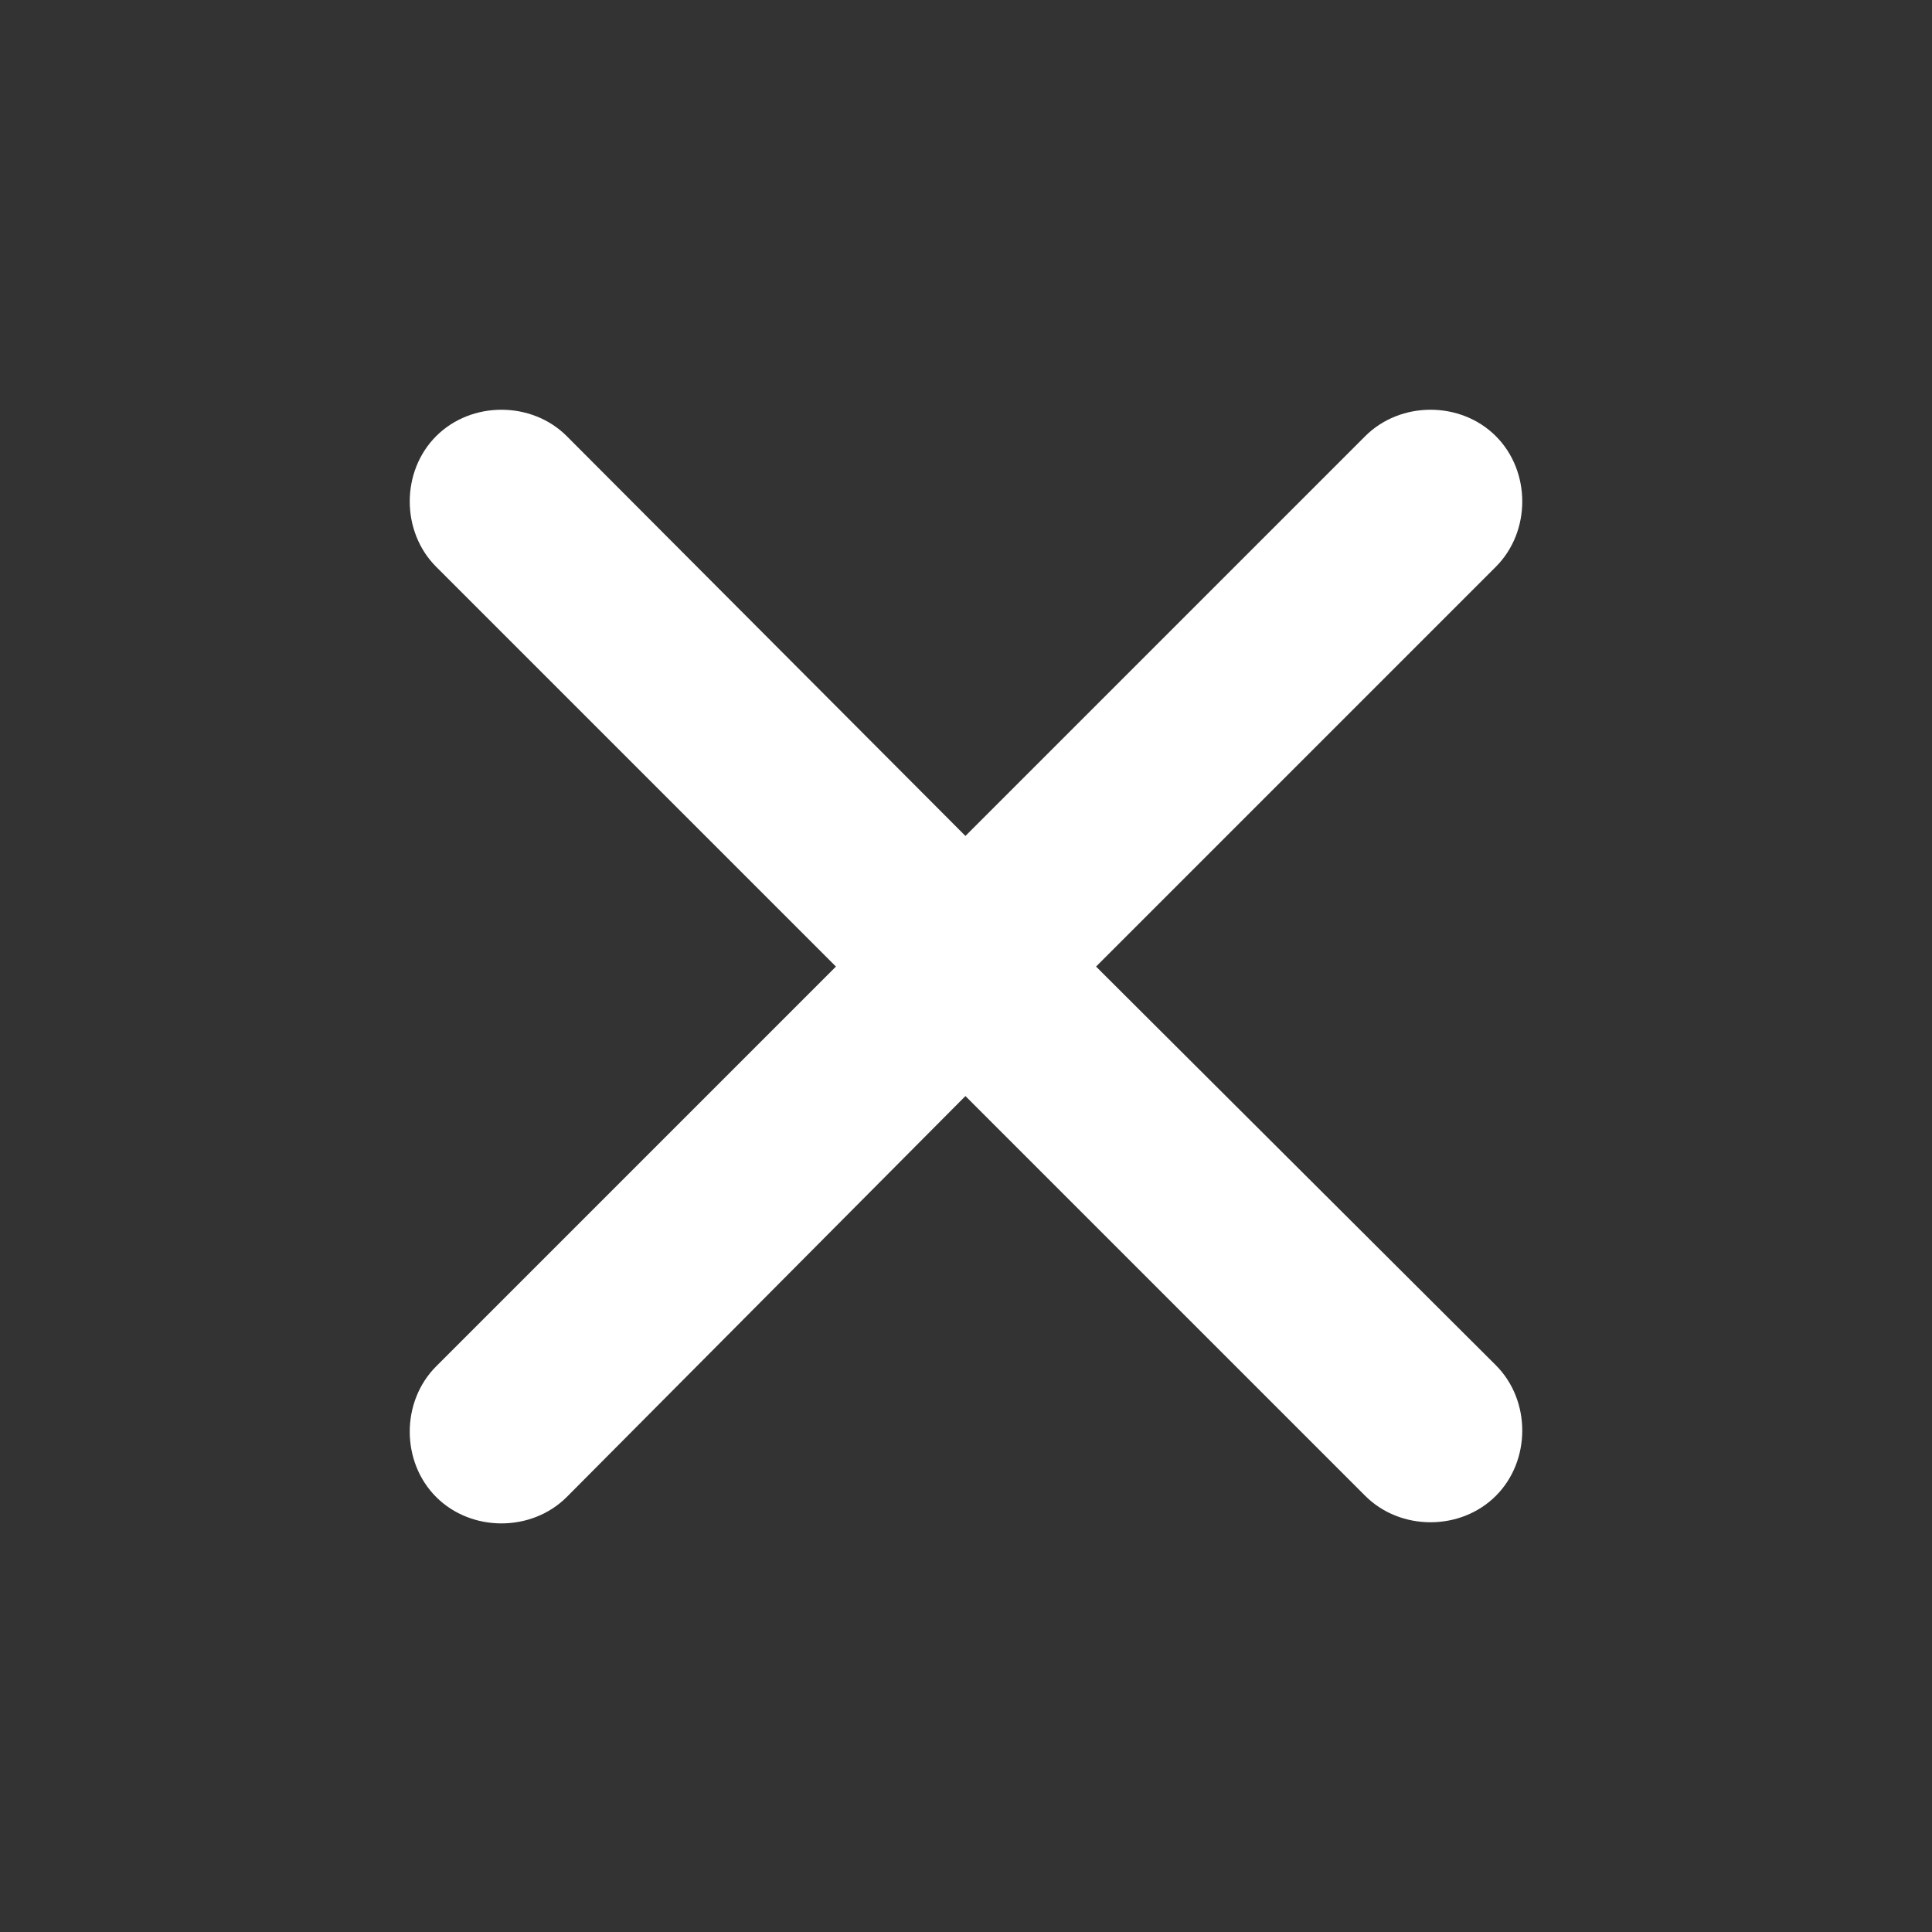
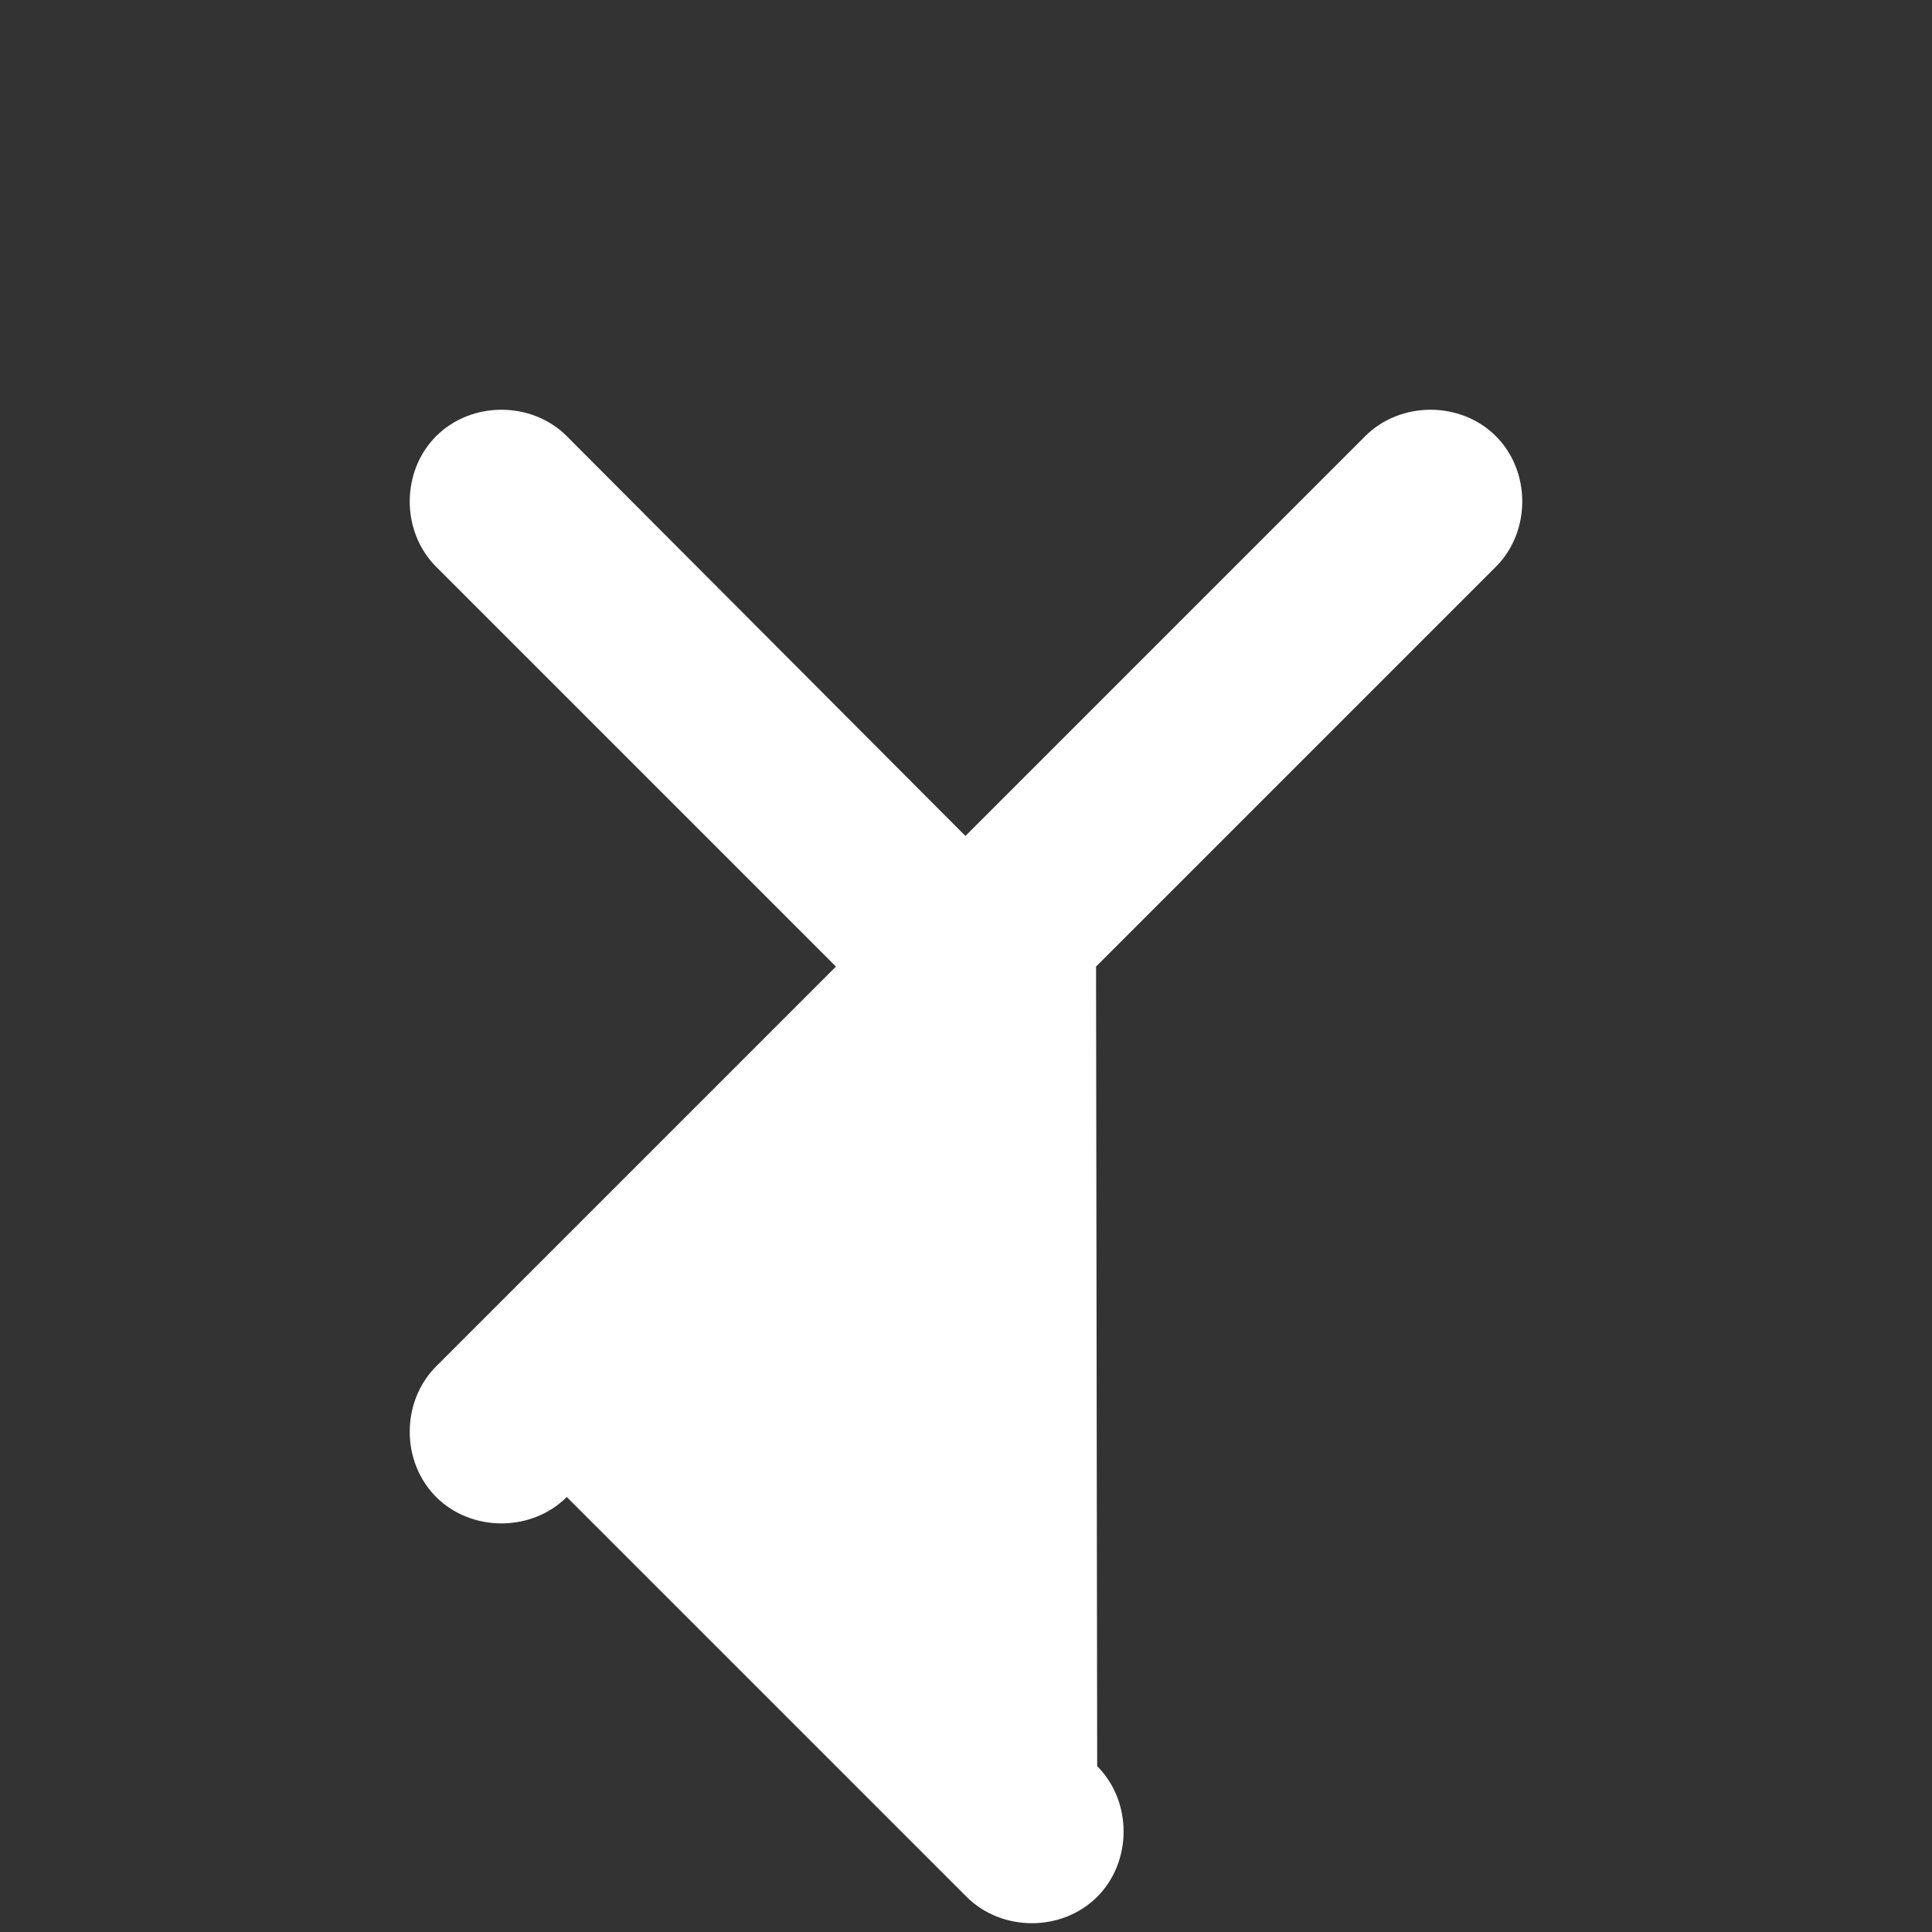
<svg xmlns="http://www.w3.org/2000/svg" version="1.1" id="Camada_1" x="0px" y="0px" viewBox="0 0 170.1 170.1" style="enable-background:new 0 0 170.1 170.1;" xml:space="preserve">
  <rect x="0" y="0" width="170.1" height="170.1" fill="#333333" stroke="none" />
  <style type="text/css">
	.st0{fill:#FFFFFF;}
</style>
-   <path class="st0" d="M96.5,85.1l35.2-35.2c3.1-3.1,3.1-8.4,0-11.5c-3.1-3.1-8.4-3.1-11.5,0L85,73.6L49.9,38.4  c-3.1-3.1-8.4-3.1-11.5,0s-3.1,8.4,0,11.5l35.2,35.2l-35.2,35.2c-3.1,3.1-3.1,8.4,0,11.5s8.4,3.1,11.5,0L85,96.5l35.2,35.2  c3.1,3.1,8.4,3.1,11.5,0s3.1-8.4,0-11.5L96.5,85.1z" />
+   <path class="st0" d="M96.5,85.1l35.2-35.2c3.1-3.1,3.1-8.4,0-11.5c-3.1-3.1-8.4-3.1-11.5,0L85,73.6L49.9,38.4  c-3.1-3.1-8.4-3.1-11.5,0s-3.1,8.4,0,11.5l35.2,35.2l-35.2,35.2c-3.1,3.1-3.1,8.4,0,11.5s8.4,3.1,11.5,0l35.2,35.2  c3.1,3.1,8.4,3.1,11.5,0s3.1-8.4,0-11.5L96.5,85.1z" />
</svg>